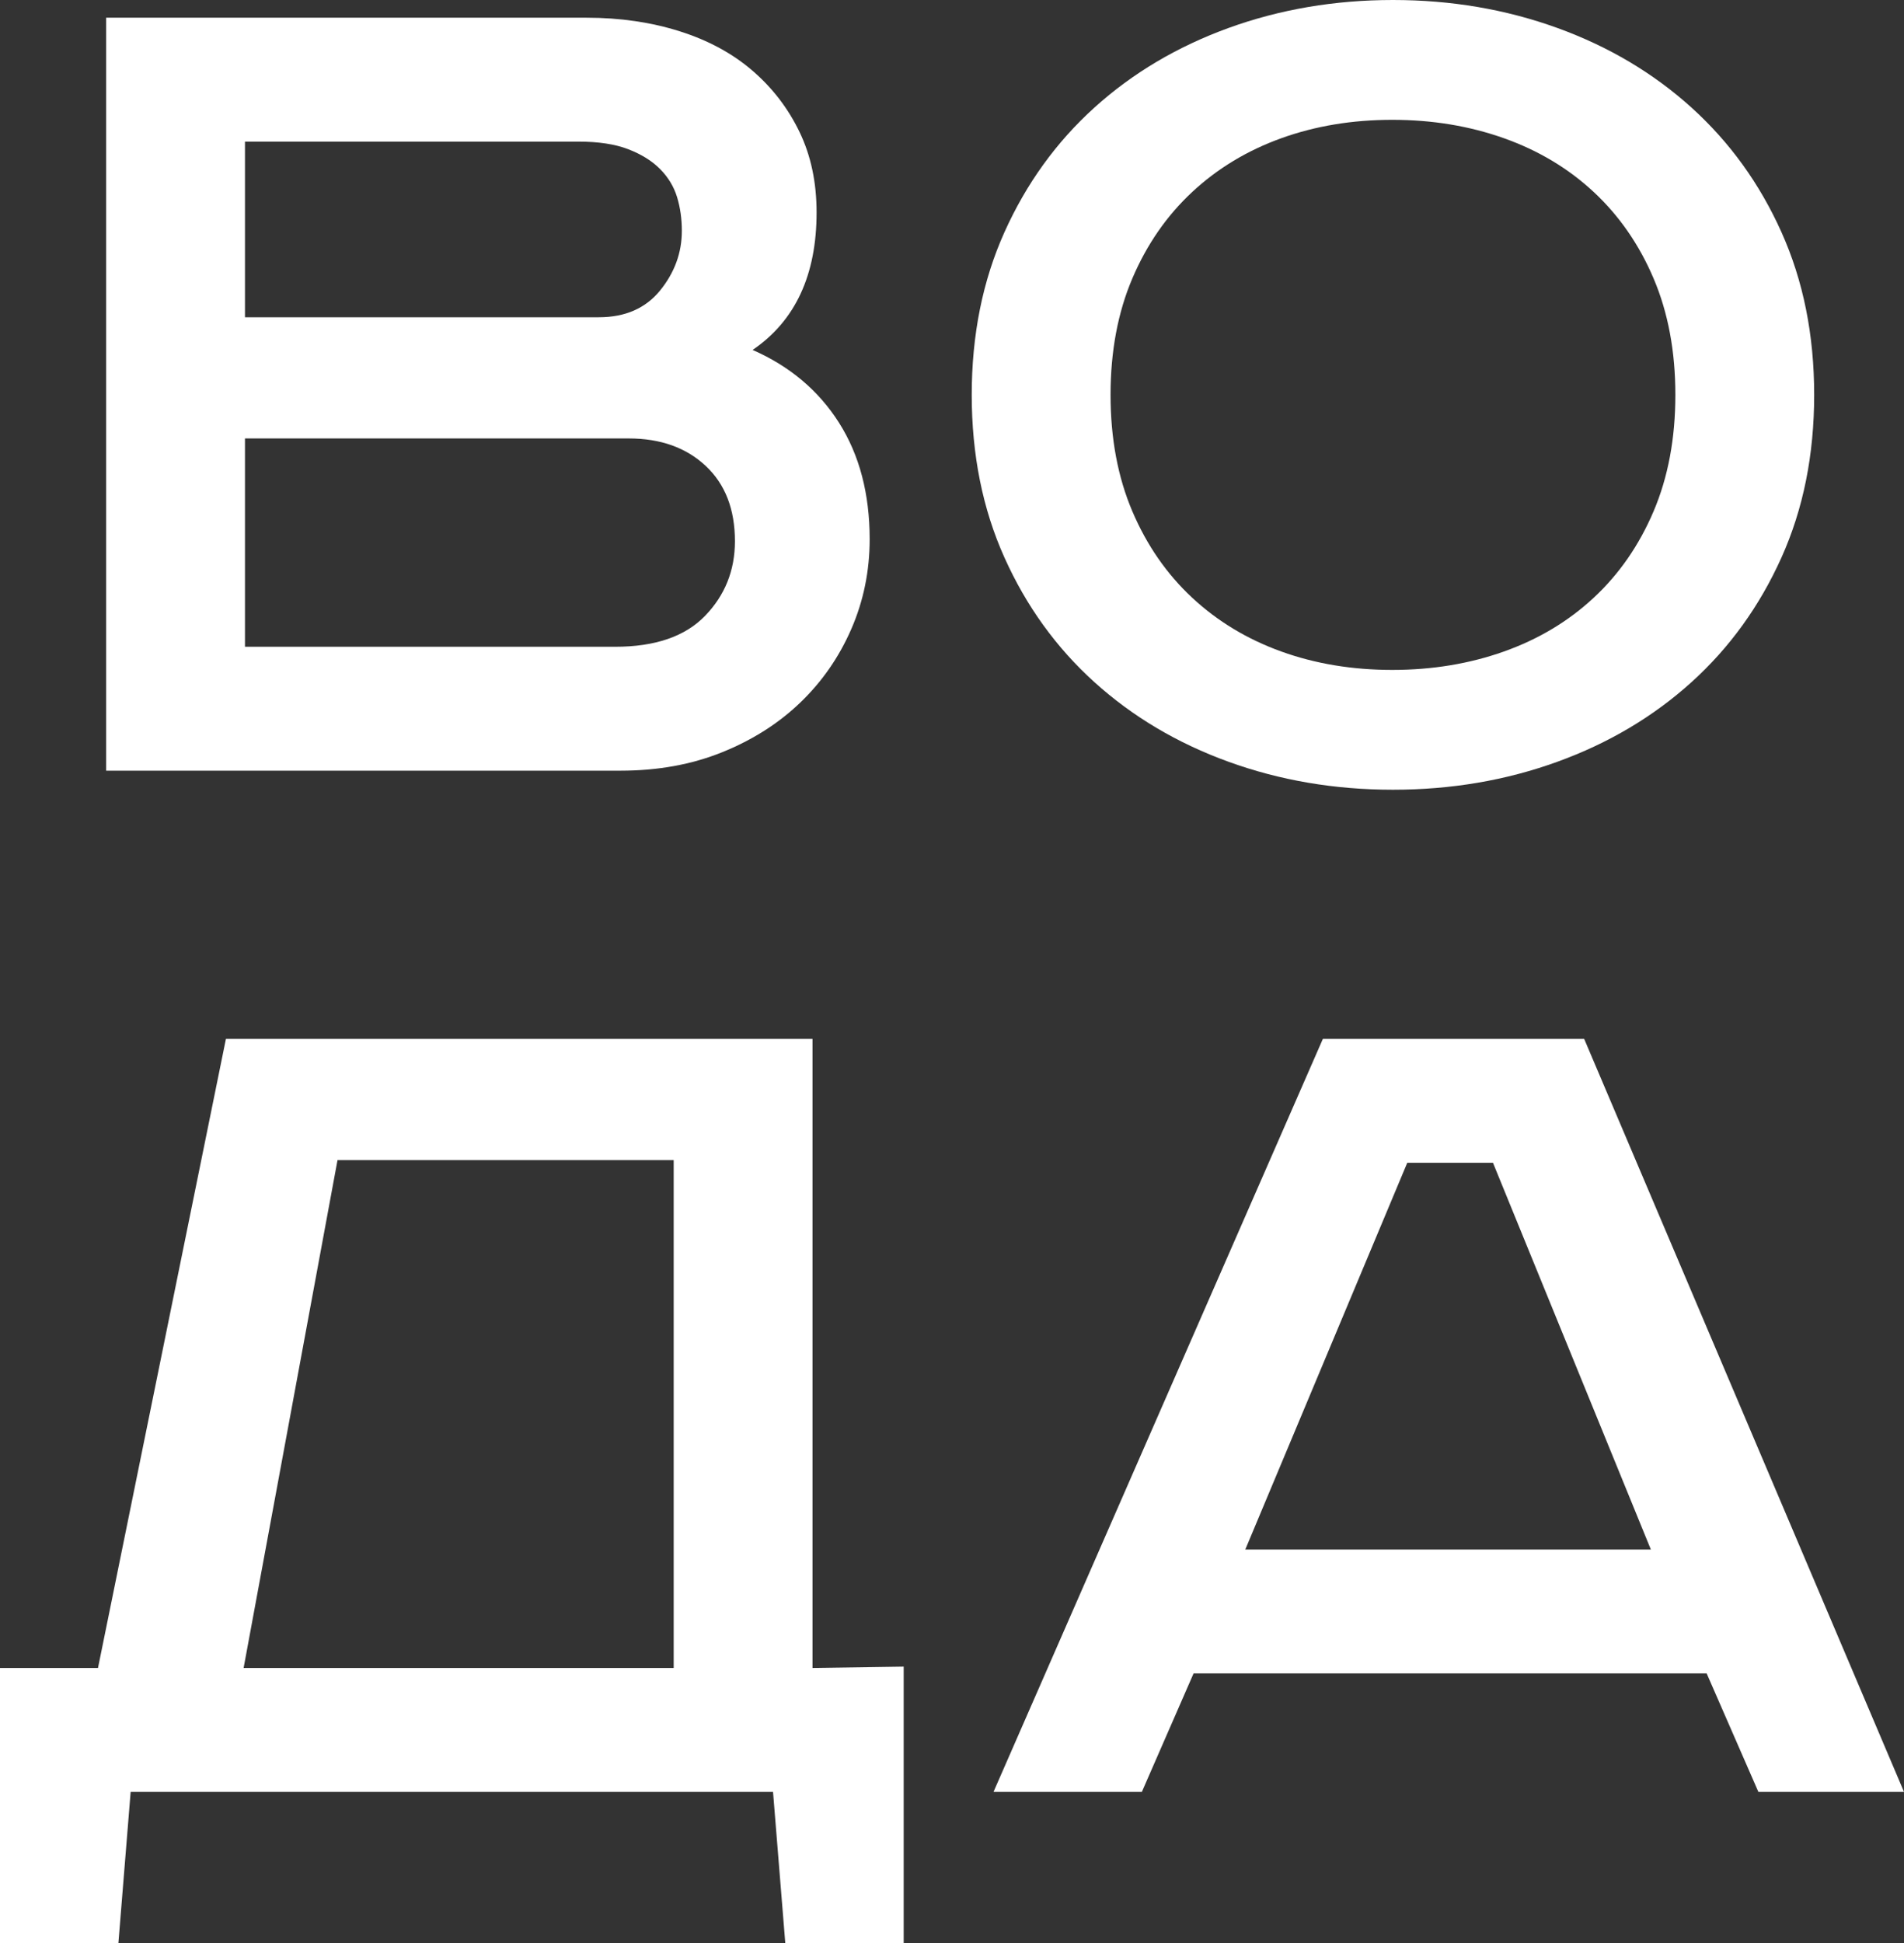
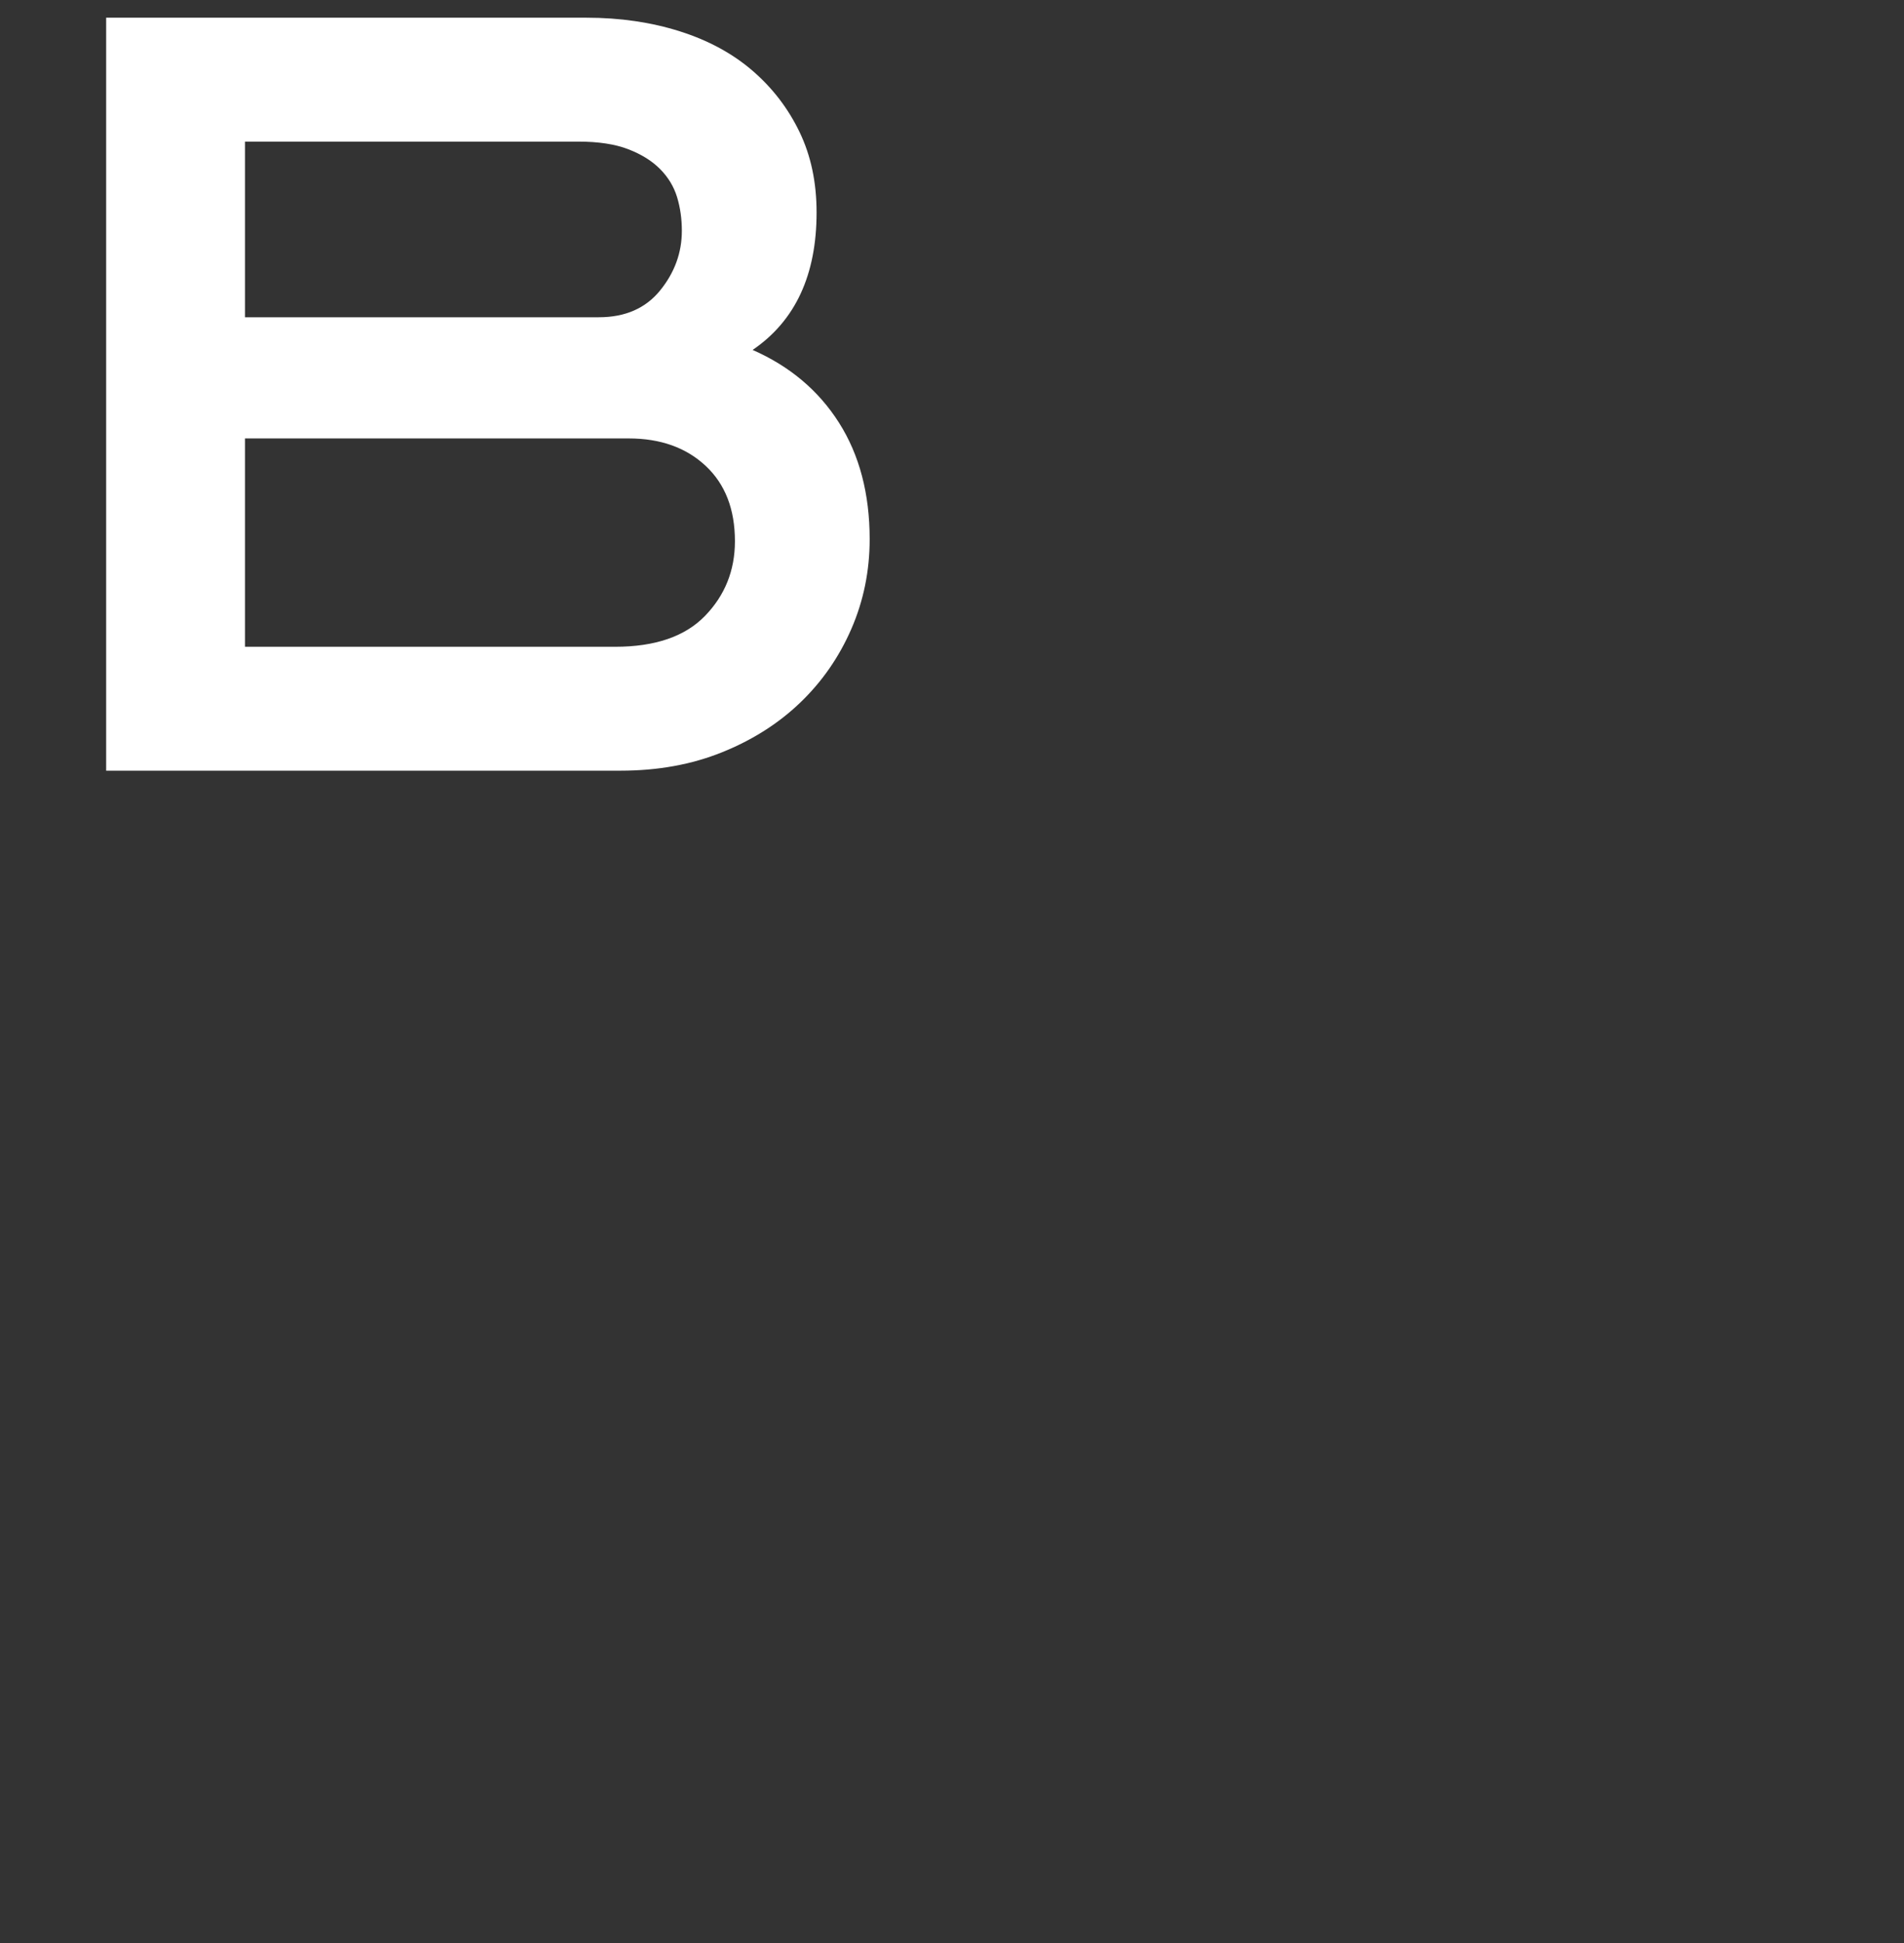
<svg xmlns="http://www.w3.org/2000/svg" id="_Слой_2" data-name="Слой 2" viewBox="0 0 279.8 285.4">
  <rect x="0" y="0" width="279.8" height="285.4" fill="#333333" stroke="none" />
  <defs>
    <style> .cls-1 { fill: #fff; stroke-width: 0px; } </style>
  </defs>
  <g id="_Слой_1-2" data-name="Слой 1">
    <g>
      <path class="cls-1" d="M86.2,2.6c4.93,0,9.5.67,13.7,2,4.2,1.33,7.77,3.27,10.7,5.8,2.93,2.53,5.23,5.53,6.9,9,1.67,3.47,2.5,7.4,2.5,11.8,0,9.2-3.13,15.93-9.4,20.2,5.47,2.4,9.7,5.97,12.7,10.7,3,4.73,4.5,10.43,4.5,17.1,0,4.67-.9,9.07-2.7,13.2-1.8,4.13-4.3,7.73-7.5,10.8-3.2,3.07-7.03,5.5-11.5,7.3-4.47,1.8-9.43,2.7-14.9,2.7H15.6V2.6h70.6ZM36,46.6h52c3.87,0,6.87-1.31,9-3.93,2.13-2.62,3.2-5.54,3.2-8.77,0-1.74-.23-3.39-.7-4.94-.47-1.54-1.3-2.92-2.5-4.13-1.2-1.21-2.77-2.18-4.7-2.92-1.93-.74-4.37-1.11-7.3-1.11h-49v25.8ZM36,95h54.4c5.87,0,10.27-1.51,13.2-4.53,2.93-3.02,4.4-6.68,4.4-10.97,0-4.7-1.43-8.39-4.3-11.07-2.87-2.68-6.63-4.03-11.3-4.03h-56.4v30.6Z" />
-       <path class="cls-1" d="M266.6,58c0,8.8-1.6,16.77-4.81,23.9-3.21,7.13-7.61,13.23-13.22,18.3-5.61,5.07-12.19,8.97-19.73,11.7-7.54,2.73-15.59,4.1-24.14,4.1s-16.6-1.37-24.14-4.1c-7.54-2.73-14.12-6.63-19.73-11.7-5.61-5.07-10.02-11.17-13.22-18.3-3.21-7.13-4.81-15.1-4.81-23.9s1.6-16.77,4.81-23.9c3.21-7.13,7.61-13.23,13.22-18.3,5.61-5.07,12.19-8.96,19.73-11.7,7.54-2.73,15.59-4.1,24.14-4.1s16.59,1.37,24.14,4.1c7.54,2.73,14.12,6.63,19.73,11.7,5.61,5.07,10.02,11.17,13.22,18.3,3.21,7.13,4.81,15.1,4.81,23.9ZM163.2,58c0,6.4,1.07,12.1,3.2,17.1,2.13,5,5.07,9.23,8.8,12.7,3.73,3.47,8.1,6.1,13.1,7.9s10.43,2.7,16.3,2.7,11.33-.9,16.4-2.7c5.07-1.8,9.47-4.43,13.2-7.9,3.73-3.46,6.67-7.7,8.8-12.7,2.13-5,3.2-10.7,3.2-17.1s-1.07-12.1-3.2-17.1c-2.13-5-5.07-9.23-8.8-12.7-3.73-3.47-8.13-6.1-13.2-7.9-5.07-1.8-10.53-2.7-16.4-2.7s-11.3.9-16.3,2.7c-5,1.8-9.37,4.43-13.1,7.9-3.73,3.47-6.67,7.7-8.8,12.7-2.13,5-3.2,10.7-3.2,17.1Z" />
-       <path class="cls-1" d="M119.4,152.6v92.4l13.4-.2v40.6h-17.4l-1.8-22.2H19.2l-1.8,22.2H0v-40.4h14.4l18.8-92.4h86.2ZM35.8,245h63.2v-74.6h-49.4l-13.8,74.6Z" />
-       <path class="cls-1" d="M232.8,152.6l47,110.6h-21.4l-7.6-17.4h-75.4l-7.6,17.4h-21.8l48.4-110.6h38.4ZM183,227.6h59.6l-23.2-56.8h-12.6l-23.8,56.8Z" />
    </g>
  </g>
</svg>